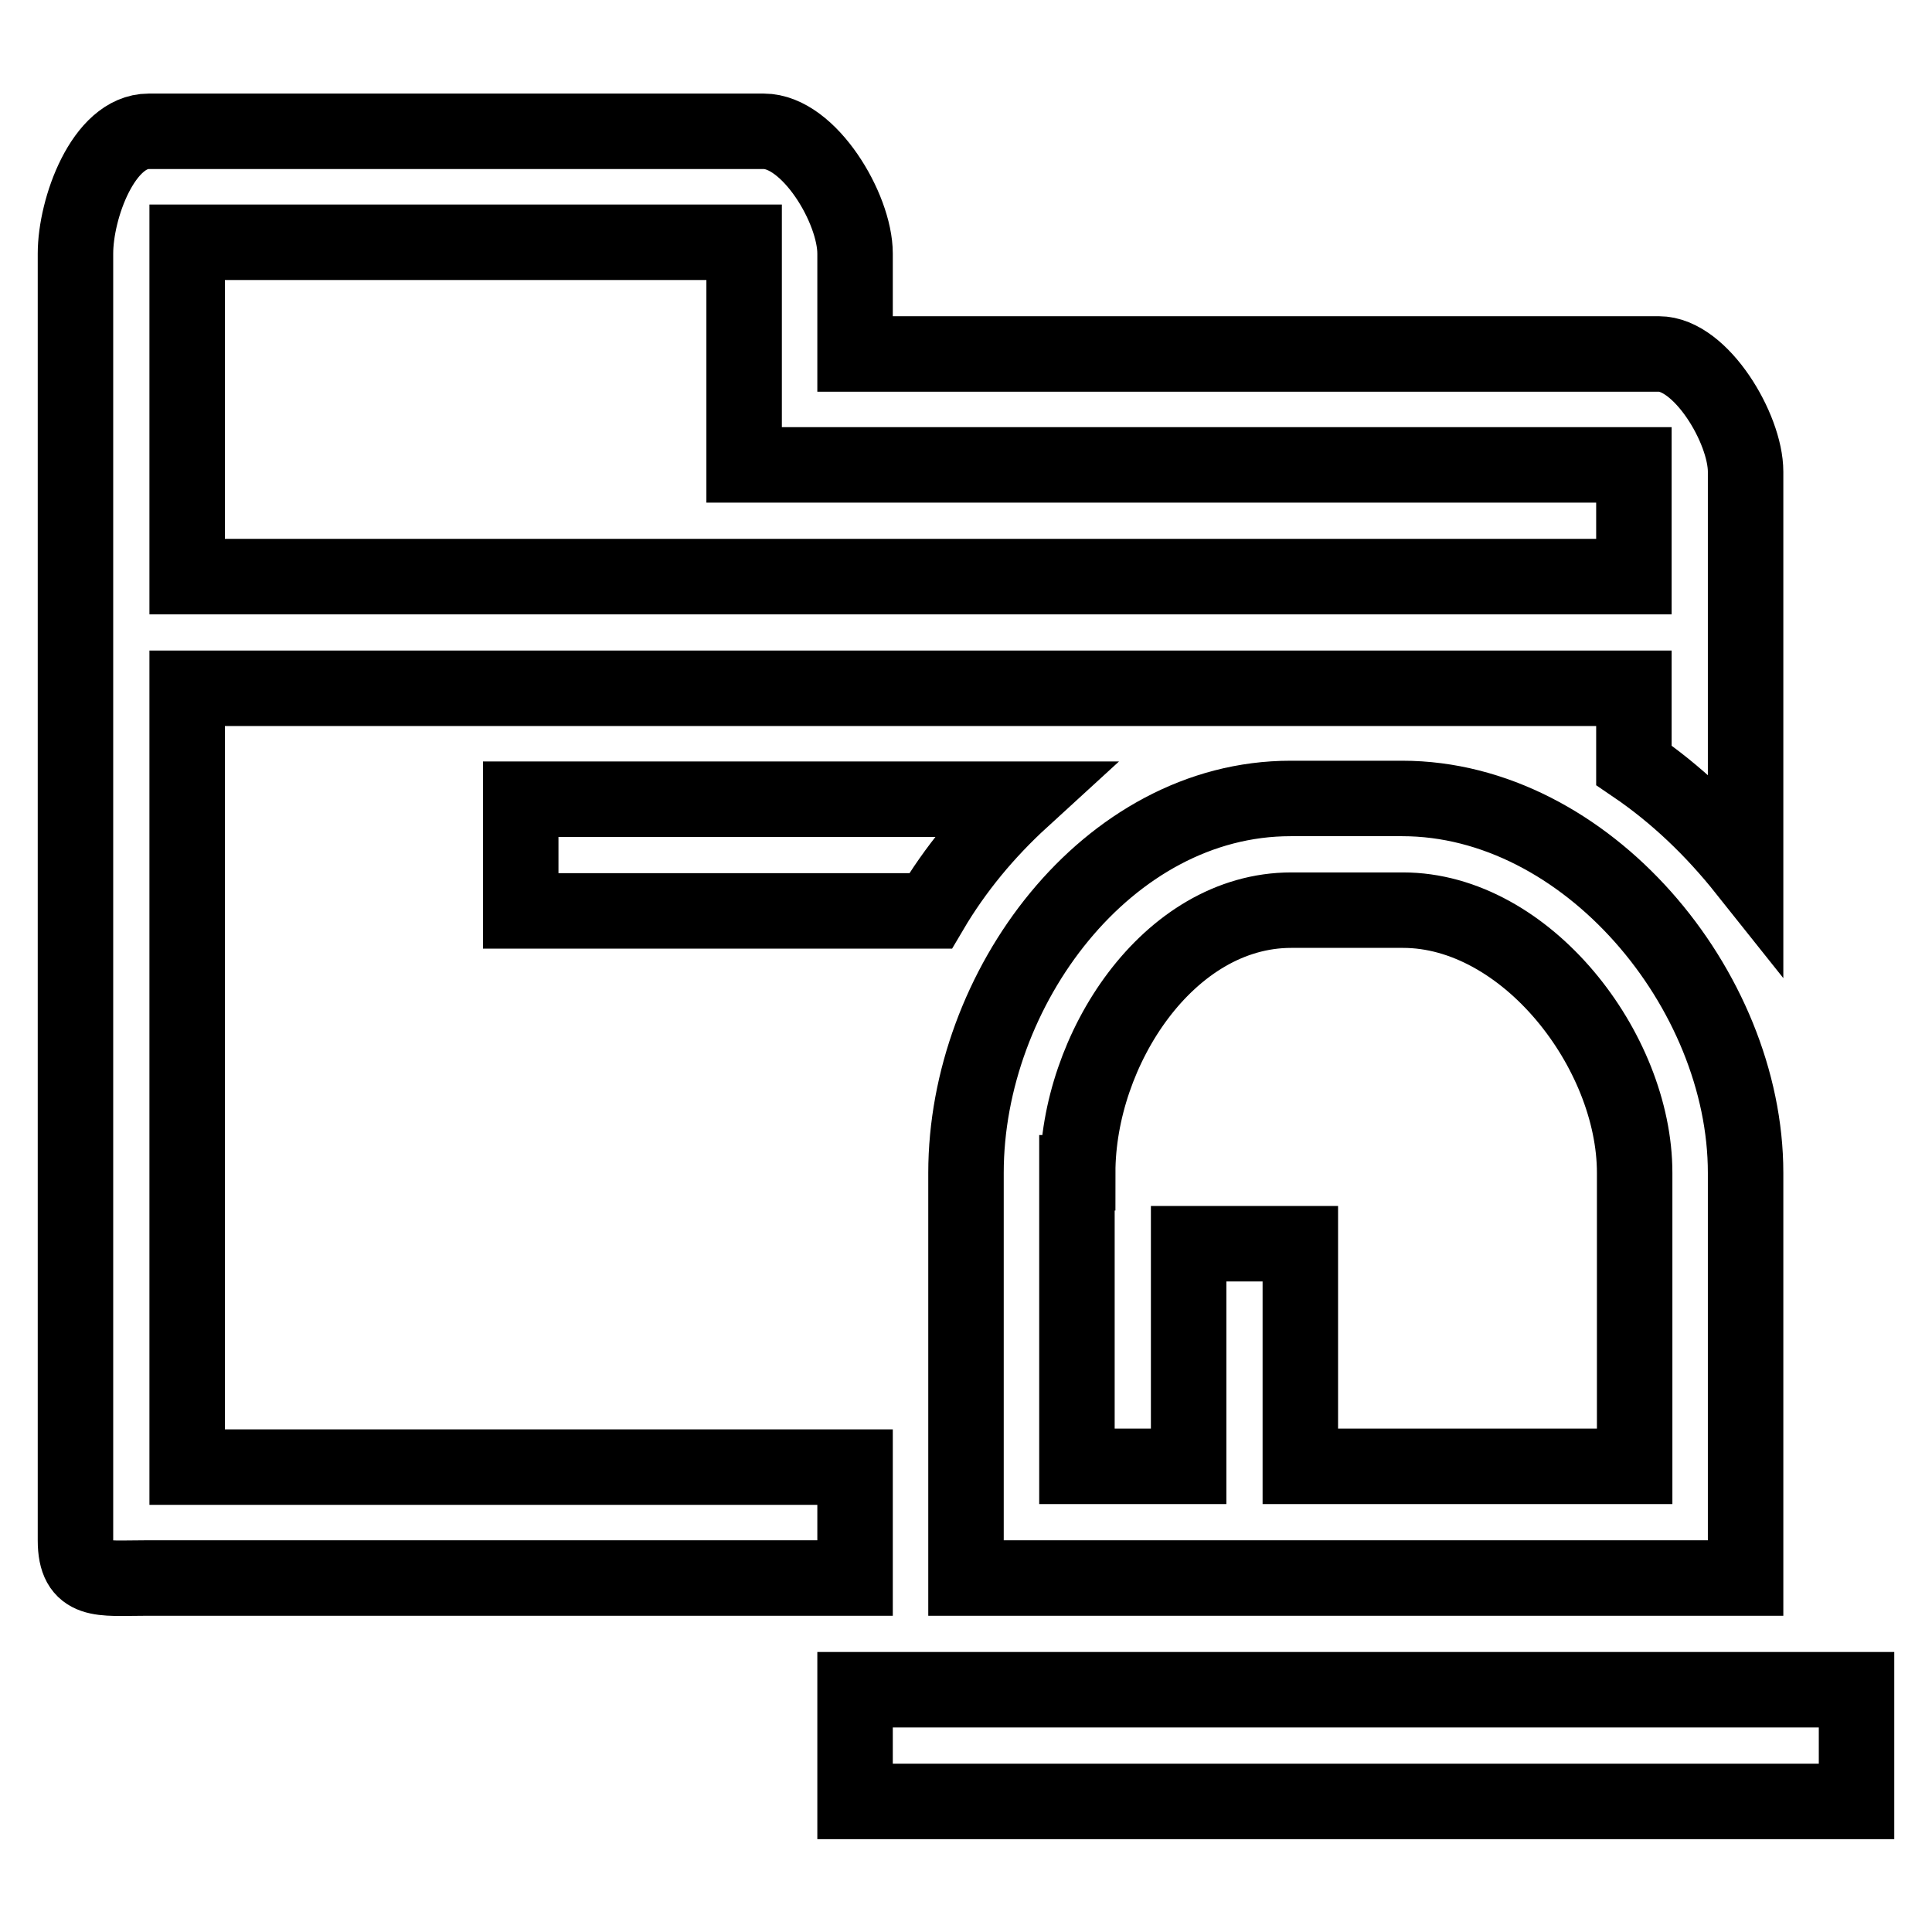
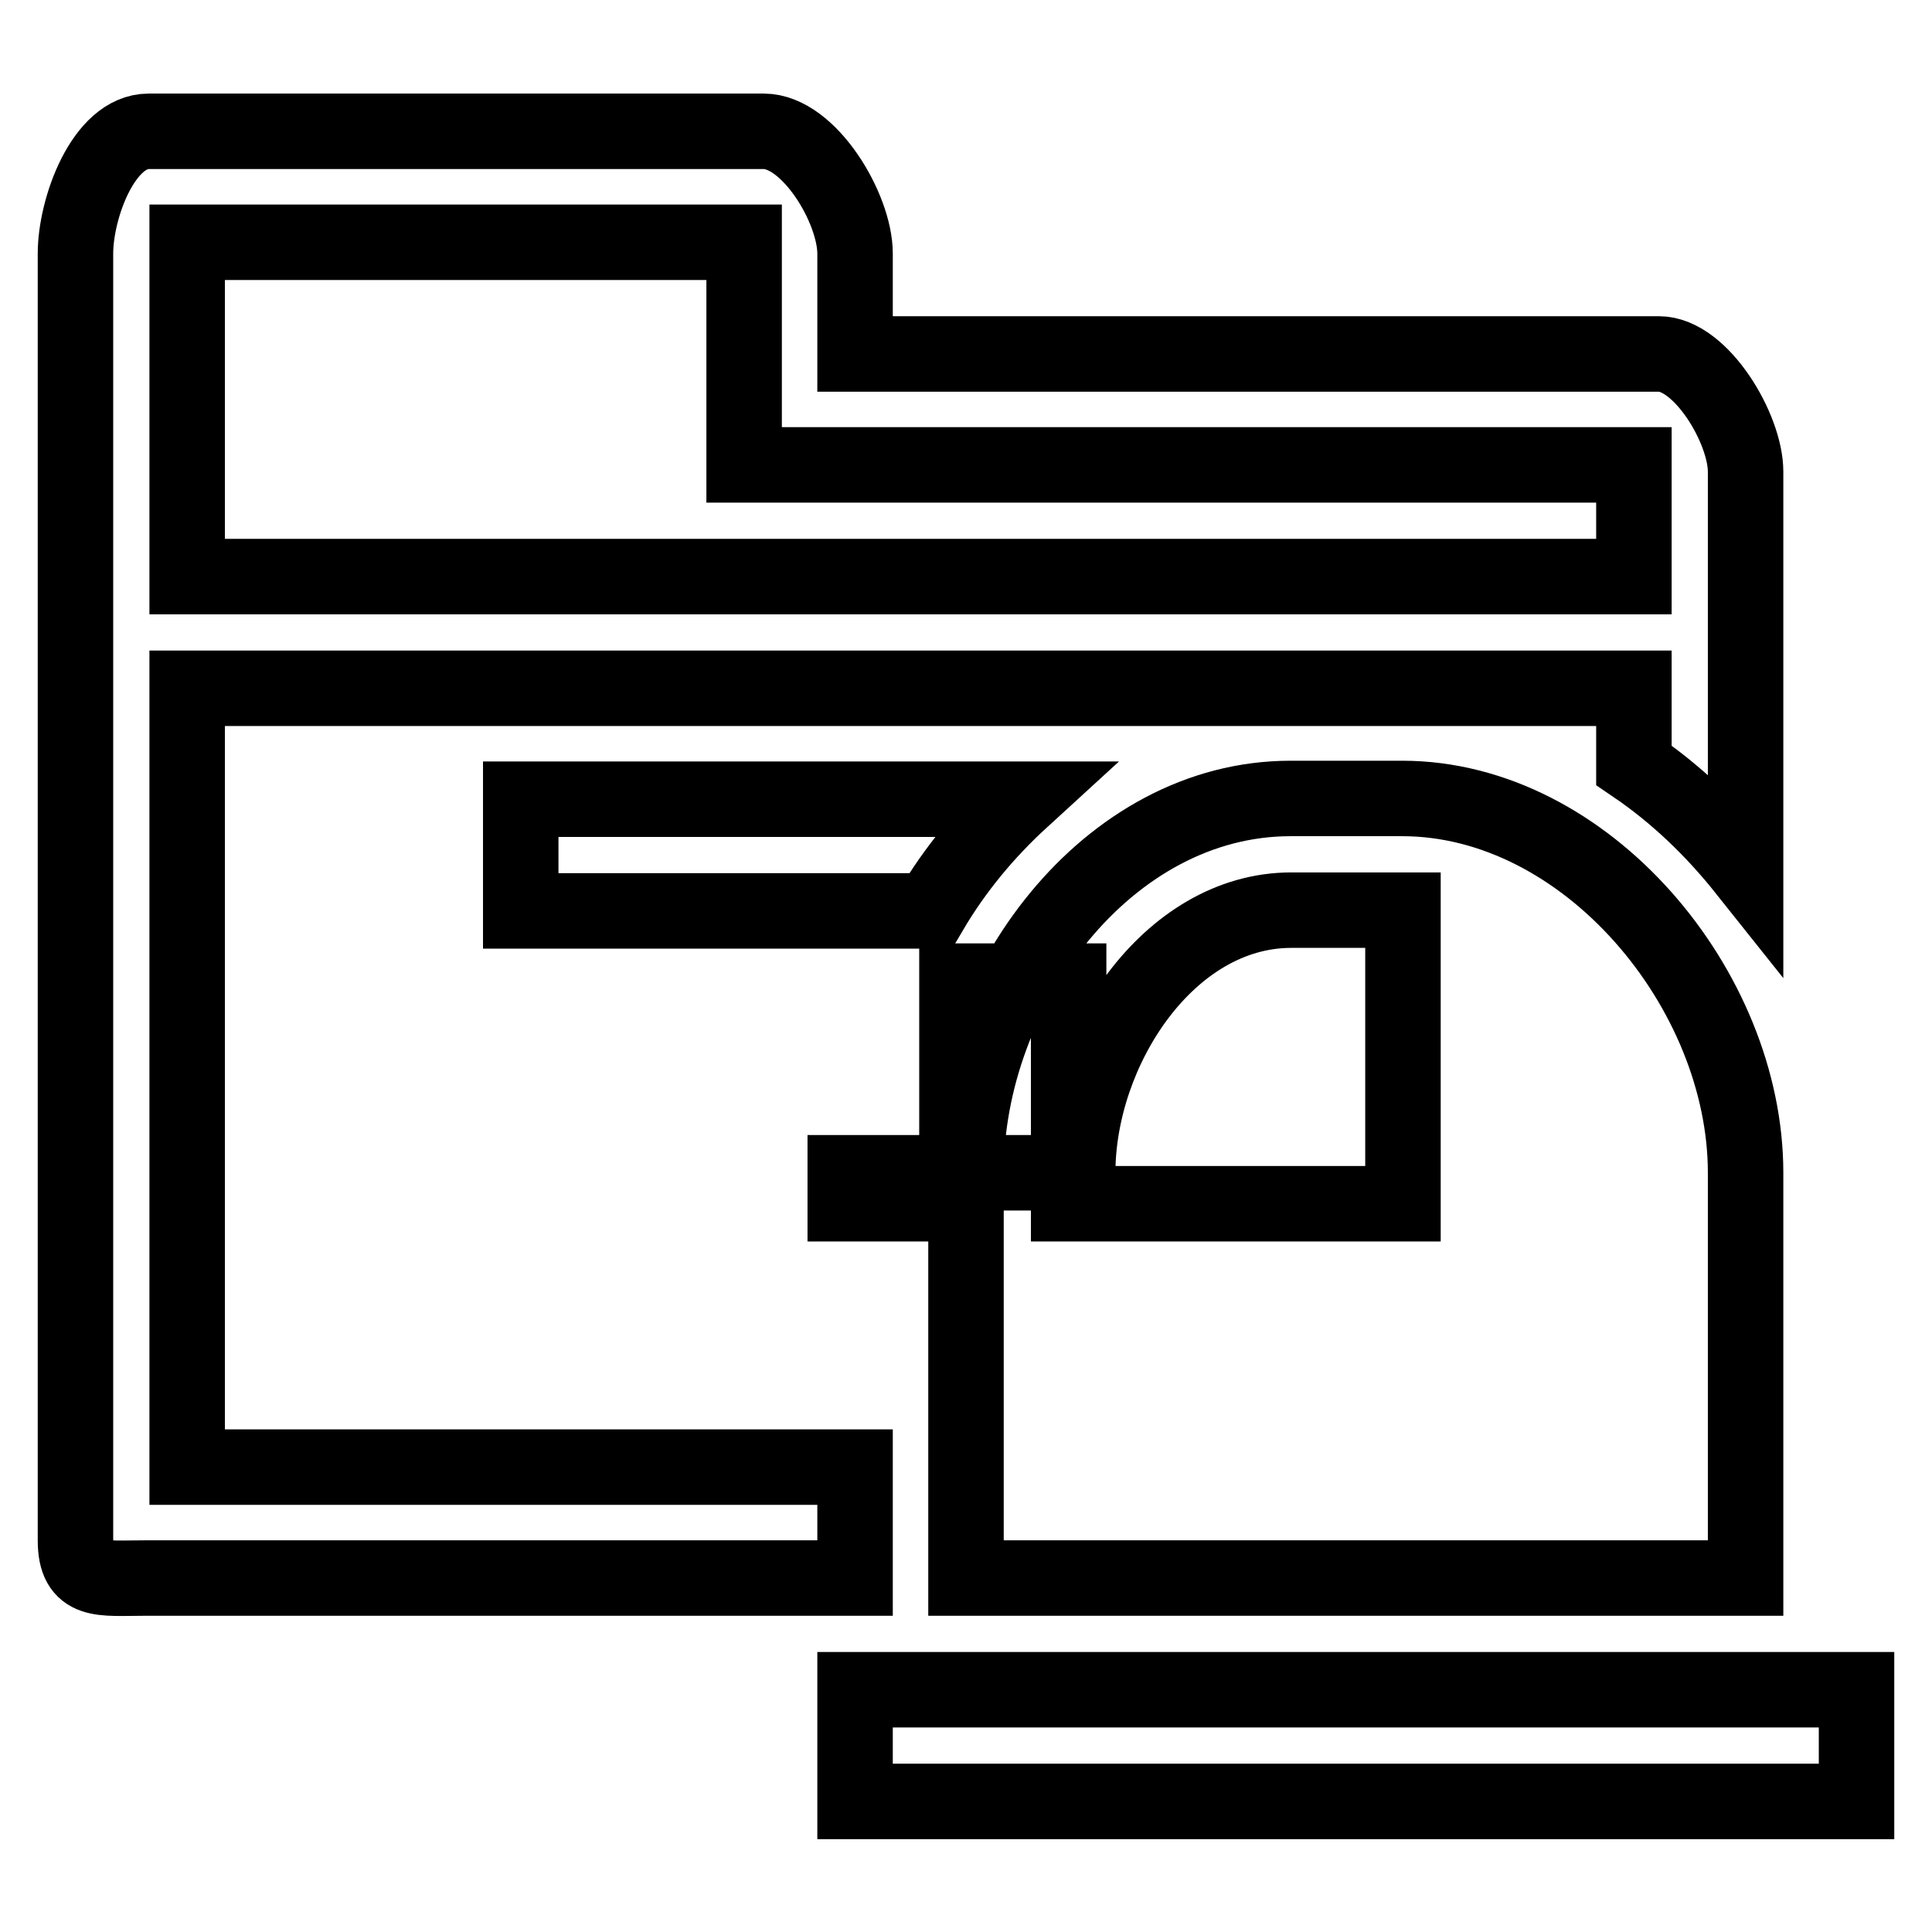
<svg xmlns="http://www.w3.org/2000/svg" version="1.1" x="0px" y="0px" viewBox="0 0 256 256" enable-background="new 0 0 256 256" xml:space="preserve">
  <g>
-     <path stroke-width="10" fill-opacity="0" stroke="#000000" d="M215.3,209.1h16v-9.4v-44.3c0-24.3-21.1-49.6-45.5-49.6H171c-24.3,0-43,25.2-43,49.6v44.3v9.4h13.5H215.3z  M142.8,155.4c0-16.3,12-34.8,28.3-34.8h14.8c16.3,0,30.7,18.6,30.7,34.8v38.9h-44.3v-29.5h-14.8v29.5h-14.8V155.4z M246,223.9 v14.8H113.3v-14.8H246z M135.4,105.9c-4.7,4.3-8.8,9.2-12.1,14.8H69v-14.8H135.4z M113.3,194.4H24.8v-94.1v-9.1H171h14.8h30.7v10.2 c5.6,3.8,10.5,8.5,14.8,13.9V62.5c0-5.7-5.9-15.6-11.5-15.6H113.3V33.6c0-6-6.1-16.2-12.1-16.2H19.7c-6,0-9.7,10.2-9.7,16.2v28.9 v13.9v14.8v9.1v103.8c0,5.7,3.4,5,9.1,5h79.4h14.8V194.4z M24.8,62.5V32.1h73.8v20.1v9.4H112h104.5v14.8H24.8V62.5z" />
+     <path stroke-width="10" fill-opacity="0" stroke="#000000" d="M215.3,209.1h16v-9.4v-44.3c0-24.3-21.1-49.6-45.5-49.6H171c-24.3,0-43,25.2-43,49.6v44.3v9.4h13.5H215.3z  M142.8,155.4c0-16.3,12-34.8,28.3-34.8h14.8v38.9h-44.3v-29.5h-14.8v29.5h-14.8V155.4z M246,223.9 v14.8H113.3v-14.8H246z M135.4,105.9c-4.7,4.3-8.8,9.2-12.1,14.8H69v-14.8H135.4z M113.3,194.4H24.8v-94.1v-9.1H171h14.8h30.7v10.2 c5.6,3.8,10.5,8.5,14.8,13.9V62.5c0-5.7-5.9-15.6-11.5-15.6H113.3V33.6c0-6-6.1-16.2-12.1-16.2H19.7c-6,0-9.7,10.2-9.7,16.2v28.9 v13.9v14.8v9.1v103.8c0,5.7,3.4,5,9.1,5h79.4h14.8V194.4z M24.8,62.5V32.1h73.8v20.1v9.4H112h104.5v14.8H24.8V62.5z" />
  </g>
</svg>